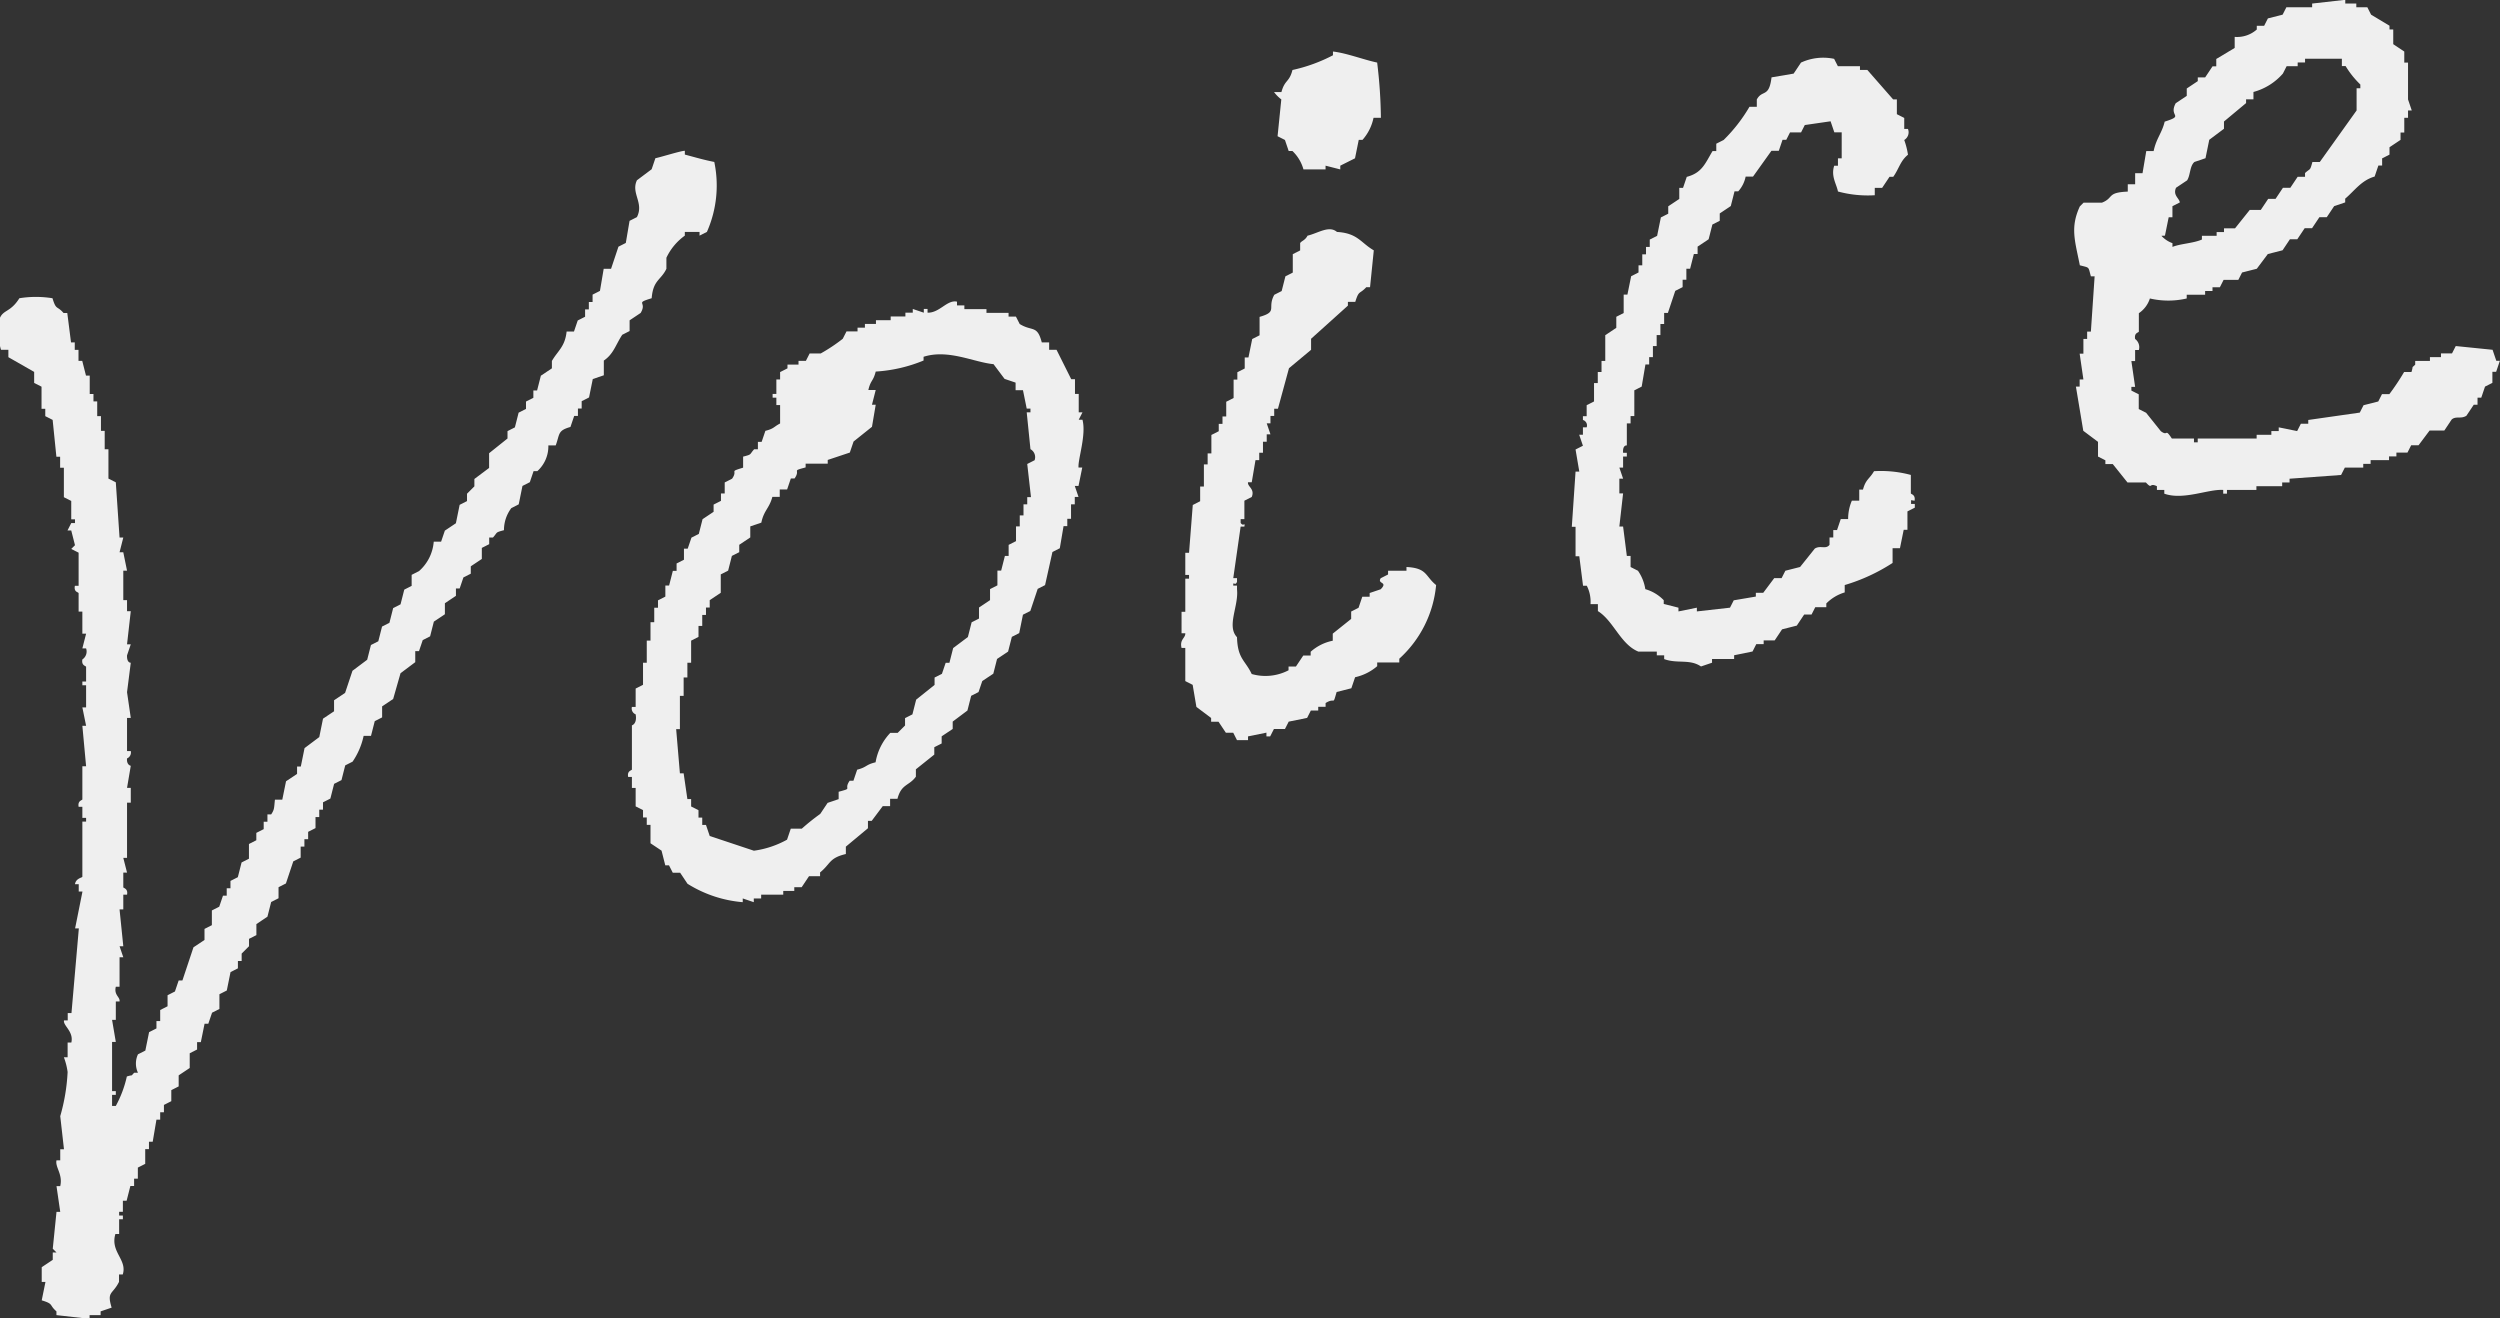
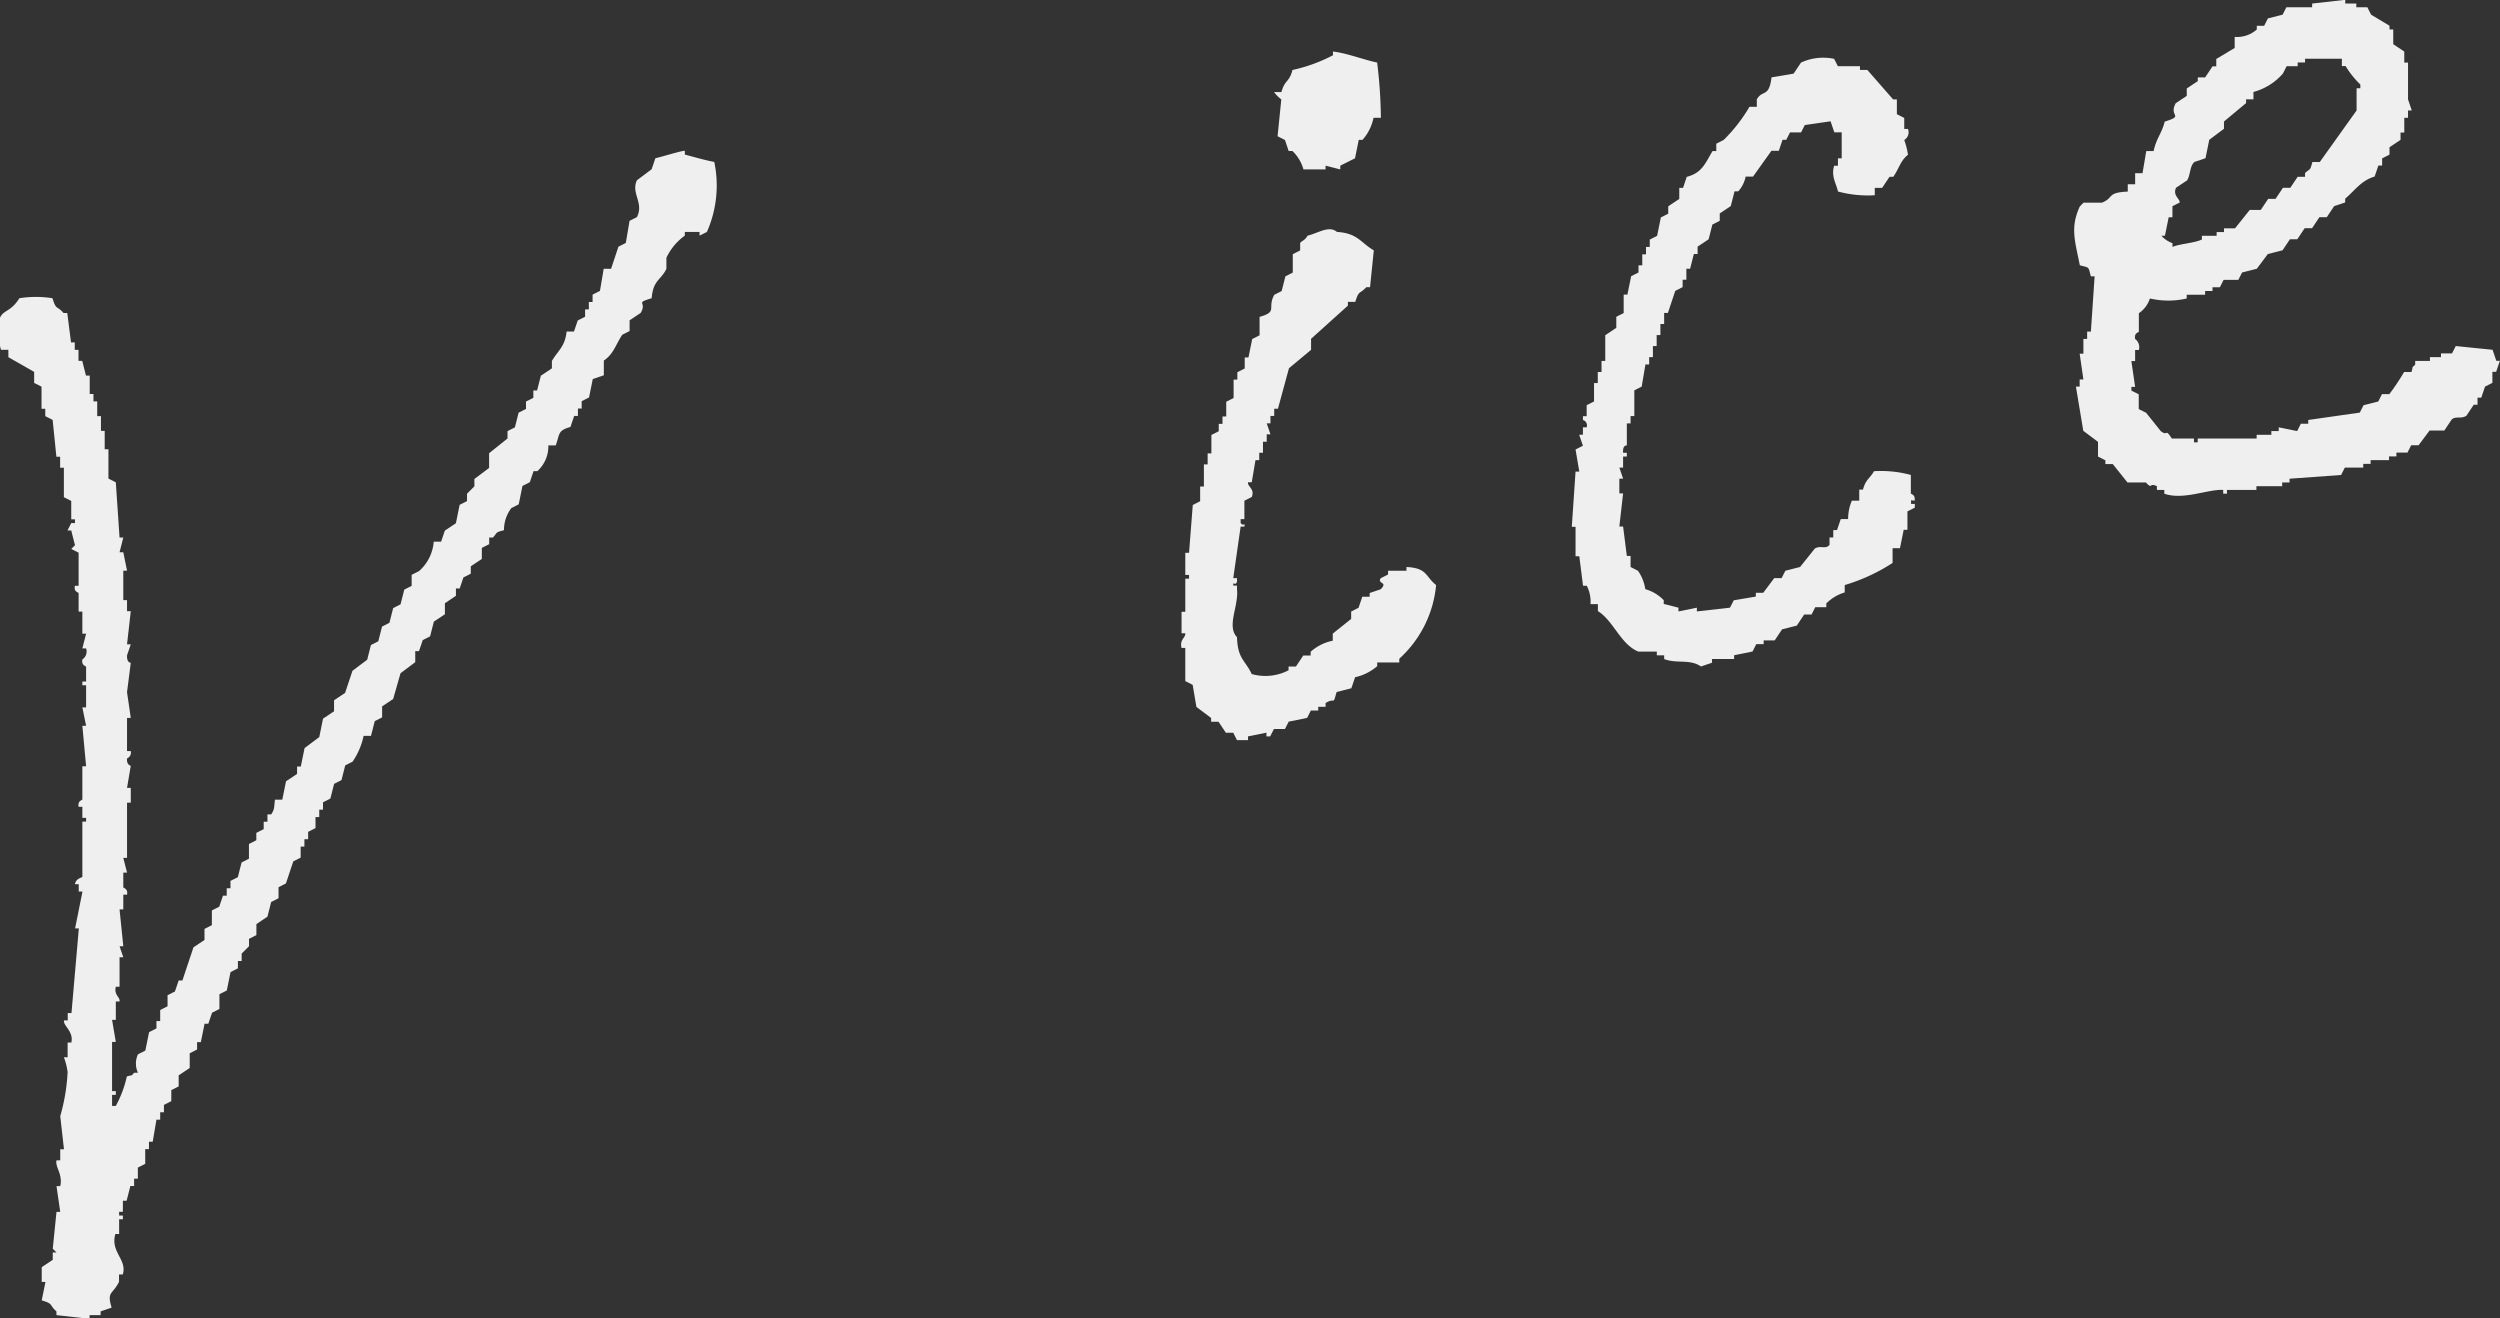
<svg xmlns="http://www.w3.org/2000/svg" width="133.623" height="70.452" viewBox="0 0 133.623 70.452">
  <rect x="0" y="0" width="133.623" height="70.452" fill="#333333" stroke="none" />
  <g transform="translate(533.804 -62.036)">
    <path d="M-443.649,81.322l-.2-.59-1.968-.2-.2.394h-.59v.2h-.59v.2h-.787v.2c-.225.225-.079,0-.2.394h-.394a12.5,12.5,0,0,1-.787,1.181h-.394l-.2.394-.787.2-.2.394-2.755.394v.2h-.394l-.2.394-.984-.2v.2h-.394v.2h-.787v.2h-3.149v.2h-.2v-.2h-1.181c-.392-.592-.182-.089-.59-.394l-.787-.984-.394-.2v-.787l-.394-.2v-.2h.2l-.2-1.378h.2v-.59h.2a.545.545,0,0,0-.2-.59c-.057-.341.179-.328.2-.394v-.984a1.492,1.492,0,0,0,.59-.787,4.341,4.341,0,0,0,1.968,0v-.2h.984v-.2h.394v-.2h.394l.2-.394h.787l.2-.394.787-.2.59-.787.787-.2.394-.59h.394l.394-.59h.394l.394-.59h.394l.394-.59.59-.2v-.2c.505-.425.861-.977,1.574-1.181l.2-.59h.2V70.5l.394-.2v-.394l.59-.394v-.394h.2v-.787h.2V67.94h.2l-.2-.59V65.381h-.2v-.59l-.59-.394V63.61h-.2v-.2l-.984-.59-.2-.394h-.59v-.2h-.59v-.2l-1.771.2v.2h-1.378l-.2.394-.787.2-.2.394h-.394v.2a1.589,1.589,0,0,1-1.181.394v.59l-.984.59v.394h-.2l-.394.59h-.394v.2l-.59.394v.394l-.59.394c-.4.735.5.636-.59.984-.146.615-.448.889-.59,1.574h-.394l-.2,1.181h-.394v.59h-.394v.394c-1.138.046-.731.333-1.378.59h-.984l-.2.2c-.523,1.132-.261,1.835,0,3.149.543.143.44.054.59.59h.2l-.2,2.952h-.2v.394h-.2v.787h-.2l.2,1.378h-.2V82.7h-.2l.394,2.362.787.59v.787l.394.2v.2h.394l.787.984h.984c.372.4.143-.011.59.2v.2h.394v.2c1.027.364,2.353-.256,3.149-.2v.2h.2v-.2h1.574v-.2h1.378v-.2h.394v-.2l2.755-.2.2-.394h.984v-.2h.394v-.2h.984v-.2h.394v-.2h.59l.2-.394h.394l.59-.787h.787l.394-.59c.233-.2.487-.013.787-.2l.394-.59h.2V83.29h.2l.2-.59.394-.2v-.59h.2l.2-.59Zm-17.711-6.691.2-.984h.2v-.59l.394-.2c-.021-.225-.384-.382-.2-.787l.59-.394c.182-.277.136-.768.394-.984l.59-.2.2-.984.787-.59V68.53l1.181-.984v-.2h.394v-.394a3.193,3.193,0,0,0,1.574-.984l.2-.394h.59v-.2h.394v-.2h1.968v.394h.2a4.805,4.805,0,0,0,.787.984v.2h-.2V67.94l-1.968,2.755h-.394c-.134.492-.1.32-.394.59v.2h-.394l-.394.59h-.394l-.394.59h-.394l-.394.59h-.59l-.787.984h-.59v.2h-.394v.2h-.787v.2c-.451.2-1.151.221-1.574.394v-.2a1.468,1.468,0,0,1-.59-.394Z" transform="translate(43.271)" fill="#efefef" />
    <path d="M-491.89,66.274l-.2,1.968.394.2.2.59h.2a2.15,2.15,0,0,1,.59.984h1.181v-.2l.787.2v-.2l.787-.394.2-.984h.2a2.551,2.551,0,0,0,.59-1.181h.394a26.272,26.272,0,0,0-.2-2.952c-.692-.143-1.633-.508-2.362-.59v.2a8.622,8.622,0,0,1-2.165.787c-.172.674-.408.507-.59,1.181h-.394A2,2,0,0,0-491.89,66.274Z" transform="translate(26.571 1.075)" fill="#efefef" />
    <path d="M-464.262,87.6c.054-.336-.184-.335-.2-.394v-.984a6.119,6.119,0,0,0-1.968-.2c-.239.418-.444.428-.59.984h-.2v.59h-.394a2.478,2.478,0,0,0-.2.984h-.394l-.2.59h-.2v.394h-.2v.394c-.207.261-.48.008-.787.2l-.787.984-.787.2-.2.394h-.394l-.59.787h-.394v.2l-1.181.2-.2.394-1.771.2v-.2l-.984.2v-.2l-.787-.2v-.2a2.219,2.219,0,0,0-.984-.59,2.343,2.343,0,0,0-.394-.984l-.394-.2v-.59h-.2l-.2-1.574h-.2l.2-1.771h-.2V86.42h.2l-.2-.59h.2v-.59h.2v-.2h-.2c-.033-.439.2-.394.2-.394V83.468h.2v-.394h.2V81.7l.394-.2.2-1.181h.2v-.394h.2v-.59h.2v-.59h.2v-.59h.2v-.59h.2l.394-1.181.394-.2v-.394h.2V75.2h.2l.2-.787h.2v-.394l.59-.394.2-.787.394-.2v-.394l.59-.394.2-.787h.2a1.659,1.659,0,0,0,.394-.787h.394l.984-1.378h.394l.2-.59h.2l.2-.394h.59l.2-.394,1.378-.2.2.59h.394V69.3h-.2v.394h-.2c-.185.564.126.981.2,1.378a6.108,6.108,0,0,0,1.968.2v-.394h.394l.394-.59h.2c.315-.446.376-.849.787-1.181a4.28,4.28,0,0,0-.2-.787.482.482,0,0,0,.2-.59h-.2v-.59l-.394-.2V66.15h-.2l-1.378-1.574h-.394v-.2h-1.181l-.2-.394a2.834,2.834,0,0,0-1.771.2l-.394.59-1.181.2c-.134,1.109-.49.638-.787,1.181v.394h-.394a8.466,8.466,0,0,1-1.378,1.771l-.394.2v.394h-.2c-.392.651-.553,1.163-1.378,1.378l-.2.59h-.2v.59l-.59.394v.394l-.394.2-.2.984-.394.2v.394h-.2v.394h-.2v.59h-.2V75.4l-.394.2-.2.984h-.2v.984l-.394.2v.59l-.59.394v1.378h-.2v.59h-.2v.59h-.2v.984l-.394.2v.59h-.2v.2a.305.305,0,0,1,.2.394h-.2v.394h-.2l.2.59-.394.2.2,1.181h-.2l-.2,2.952h.2v1.574h.2l.2,1.574h.2a1.884,1.884,0,0,1,.2.984h.394V93.5c.841.523,1.209,1.778,2.165,2.165h.984v.2h.394v.2c.7.261,1.363-.02,1.968.394l.59-.2v-.2h1.181v-.2l.984-.2.2-.394h.394v-.2h.59l.394-.59.787-.2.394-.59h.394l.2-.394h.59v-.2a2.317,2.317,0,0,1,.984-.59v-.394a9.8,9.8,0,0,0,2.558-1.181v-.787h.394l.2-.984h.2v-.984l.394-.2v-.2h-.2v-.2Z" transform="translate(32.791 1.199)" fill="#efefef" />
    <path d="M-500.152,76.009l.59-.394c.372-.617-.353-.5.59-.787.076-.982.5-.963.787-1.574v-.59a3.052,3.052,0,0,1,.984-1.181v-.2h.787v.2l.394-.2a6.128,6.128,0,0,0,.394-3.739c-.592-.118-.935-.225-1.574-.394v-.2c-.152-.02-1.305.344-1.574.394l-.2.59-.787.59c-.33.7.389,1.2,0,1.968l-.394.2-.2,1.181-.394.2-.394,1.181h-.394l-.2,1.181-.394.2v.394h-.2v.394h-.2v.394l-.394.2-.2.59h-.394c-.085.817-.474,1.03-.787,1.574v.394l-.59.394-.2.787h-.2v.394l-.394.2v.394l-.394.2-.2.787-.394.2v.394l-.984.787v.787l-.787.59v.394l-.394.394v.394l-.394.2-.2.984-.59.394-.2.59h-.394a2.335,2.335,0,0,1-.787,1.574l-.394.2v.59l-.394.2-.2.787-.394.2-.2.787-.394.2-.2.787-.394.2-.2.787-.787.59-.394,1.181-.59.394v.59l-.59.394-.2.984-.787.59-.2.984h-.2v.394l-.59.394-.2.984h-.394c-.047.443-.021.52-.2.787h-.2v.394h-.2v.394l-.394.2v.394l-.394.2v.787l-.394.2-.2.787-.394.2v.394h-.2v.394h-.2l-.2.59-.394.2v.787l-.394.2v.59l-.59.394-.59,1.771h-.2l-.2.59-.394.2v.59l-.394.2v.59h-.2v.394l-.394.2-.2.984-.394.2a1.165,1.165,0,0,0,0,.984h-.2c-.225.225,0,.079-.394.2a5.991,5.991,0,0,1-.59,1.574h-.2v-.59h.2v-.2h-.2V114.58h.2l-.2-1.181h.2v-.984h.2c.038-.244-.31-.331-.2-.787h.2v-1.574h.2l-.2-.59h.2l-.2-1.968h.2v-.787h.2c.064-.328-.189-.349-.2-.394v-.787h.2l-.2-.787h.2v-2.952h.2V101h-.2l.2-1.181s-.234-.038-.2-.394a.344.344,0,0,0,.2-.394h-.2V97.262h.2l-.2-1.378.2-1.574s-.217.023-.2-.394l.2-.59h-.2l.2-1.771h-.2v-.59h-.2V89.391h.2l-.2-.984h-.2l.2-.787h-.2l-.2-2.952-.394-.2V82.9h-.2v-.984h-.2v-.787h-.2v-.787h-.2v-.394h-.2v-.984h-.2l-.2-.787h-.2v-.59h-.2V77.19h-.2l-.2-1.574h-.2c-.358-.41-.392-.128-.59-.787a5.517,5.517,0,0,0-1.771,0c-.708,1.127-1.2.238-1.181,2.362.223.225.077,0,.2.394h.394v.394l1.378.787v.59l.394.2v1.181h.2v.394l.394.2.2,1.968h.2v.59h.2v1.574l.394.2v.984h.2v.2h-.2l-.2.394h.2l.2.787-.2.2.394.2v1.771h-.2c-.066.344.179.325.2.394v.984h.2v1.181h.2l-.2.787h.2a.51.51,0,0,1-.2.59c-.057.333.184.339.2.394v.787h-.2v.2h.2v1.181h-.2l.2.984h-.2l.2,2.165h-.2v1.771c-.013.052-.259.061-.2.394h.2v.59h.2v.2h-.2v2.952c-.02.051-.348.08-.394.394h.2v.394h.2l-.394,1.968h.2l-.394,4.526h-.2v.394h-.2c-.054.285.528.587.394,1.181h-.2v.787h-.2a3.626,3.626,0,0,1,.2.787,10.264,10.264,0,0,1-.394,2.362l.2,1.771h-.2v.59h-.2c-.082.367.349.745.2,1.378h-.2l.2,1.378h-.2l-.2,1.968.2.2h-.2v.394l-.59.394v.787h.2l-.2.984c.661.2.377.234.787.59v.2l1.771.2v-.2h.59v-.2l.59-.2c-.272-.882.051-.686.394-1.378v-.394h.2c.251-.8-.681-1.2-.394-2.165h.2v-.787h.2v-.2h-.2v-.2h.2v-.59h.2l.2-.787h.2v-.394h.2v-.59l.394-.2v-.787h.2v-.394h.2l.2-1.181h.2v-.394h.2v-.394l.394-.2v-.59l.394-.2v-.59l.59-.394v-.787l.394-.2v-.394h.2l.2-.984h.2l.2-.59.394-.2v-.787l.394-.2.2-.984.394-.2v-.394h.2v-.394l.394-.394v-.394l.394-.2v-.59l.59-.394.2-.787.394-.2v-.59l.394-.2.394-1.181.394-.2v-.59h.2v-.394h.2v-.394l.394-.2v-.59h.2v-.394h.2v-.394l.394-.2.2-.787.394-.2.2-.787.394-.2a3.885,3.885,0,0,0,.59-1.378h.394l.2-.787.394-.2v-.59l.59-.394.394-1.378.787-.59v-.59h.2l.2-.59.394-.2.2-.787.59-.394v-.59l.59-.394v-.394h.2l.2-.59.394-.2v-.394l.59-.394v-.59l.394-.2V87.62h.2c.267-.294.1-.264.59-.394a1.941,1.941,0,0,1,.394-1.181l.394-.2.2-.984.394-.2.2-.59h.2a1.786,1.786,0,0,0,.59-1.378h.394c.225-.607.092-.789.787-.984l.2-.59h.2v-.394h.2v-.394l.394-.2.2-.984.59-.2v-.787c.523-.354.63-.84.984-1.378l.394-.2Z" transform="translate(0 3.148)" fill="#efefef" />
    <path d="M-483.27,87.56v.2h-.984v.2l-.394.2c-.2.323.415.171,0,.59l-.59.2v.2h-.394l-.2.59-.394.2v.394l-.984.787V91.5a2.513,2.513,0,0,0-1.181.59v.2h-.394l-.394.59h-.394v.2a2.666,2.666,0,0,1-1.968.2c-.361-.754-.754-.813-.787-1.968-.569-.6.1-1.669,0-2.558v-.2h-.2c-.01-.279.089.059.2-.2v-.2h-.2l.394-2.755h.2c.046-.274-.049.038-.2-.2V85h.2v-.984l.394-.2c.179-.439-.241-.549-.2-.787h.2l.2-1.181h.2v-.394h.2v-.59h.2v-.394h.2l-.2-.59h.2v-.394h.2V79.1h.2l.59-2.165,1.181-.984v-.59l1.968-1.771v-.2h.394c.2-.649.223-.389.59-.787h.2l.2-1.968c-.705-.41-.856-.917-1.968-.984-.423-.364-1.007.066-1.574.2-.13.254-.313.271-.394.394v.394l-.394.2v.984l-.394.2-.2.787-.394.2c-.4.72.216.894-.787,1.181v.984l-.394.2-.2.984h-.2v.59l-.394.2v.394h-.2v.984l-.394.2v.787h-.2v.394h-.2v.394l-.394.2v.984h-.2v.59h-.2v1.181h-.2v.787l-.394.2-.2,2.558h-.2v1.181h.2v.2h-.2v1.771h-.2V91.1h.2c.015.266-.312.32-.2.787h.2v1.771l.394.2.2,1.181.787.59v.2h.394l.394.59h.394l.2.394h.59v-.2l.984-.2v.2h.2l.2-.394h.59l.2-.394.984-.2.2-.394h.394v-.2h.394v-.2c.535-.333.367.182.59-.59l.787-.2.2-.59a2.692,2.692,0,0,0,1.181-.59v-.2h1.181v-.2a6.059,6.059,0,0,0,1.968-3.936C-482.28,88.044-482.153,87.617-483.27,87.56Z" transform="translate(24.641 4.782)" fill="#efefef" />
-     <path d="M-489.074,78.178h-.2l.2-.394h-.2V76.8h-.2v-.787h-.2l-.787-1.574h-.394v-.394h-.394c-.244-.948-.515-.569-1.181-.984l-.2-.394h-.394v-.2h-1.181v-.2h-1.181v-.2h-.394v-.2c-.53-.116-.93.608-1.574.59v-.2h-.2v.2l-.59-.2v.2h-.394v.2h-.787v.2h-.787v.2h-.59v.2h-.394v.2h-.59l-.2.394a9.067,9.067,0,0,1-1.181.787h-.59l-.2.394h-.394v.2h-.59v.2l-.394.2v.394h-.2V76.8h-.2V77h.2v.394h.2v.984c-.356.185-.31.272-.787.394l-.2.59h-.2v.394h-.2c-.266.292-.1.271-.59.394v.59c-.8.244-.248.1-.59.59l-.394.2v.59h-.2v.394l-.394.2V83.1l-.59.394-.2.787-.394.2-.2.59h-.2v.59l-.394.2v.394h-.2l-.2.787h-.2v.59l-.394.2v.394h-.2V89h-.2v.984h-.2v1.181h-.2v1.181l-.394.2v.984h-.2a.331.331,0,0,0,.2.394c.092.517-.2.59-.2.59v2.362c-.012.051-.267.061-.2.394h.2v.59h.2v.984l.394.2v.394h.2v.394h.2v.984l.59.394.2.787h.2l.2.394h.394l.394.59a6.576,6.576,0,0,0,2.952.984v-.2l.59.2v-.2h.394v-.2h1.181v-.2h.59v-.2h.394l.394-.59h.59v-.2c.572-.464.472-.769,1.378-.984v-.394l1.181-.984v-.394h.2l.59-.787h.394v-.394h.394c.207-.8.623-.682.984-1.181v-.394l.984-.787v-.394l.394-.2V95.1l.59-.394v-.394l.787-.59.2-.787.394-.2.2-.59.59-.394.2-.787.59-.394.2-.787.394-.2.2-.984.394-.2.394-1.181.394-.2.394-1.771.394-.2.2-1.181h.2v-.394h.2V82.7h.2v-.394h.2l-.2-.59h.2l.2-.984h-.2C-489.323,80.287-488.86,78.99-489.074,78.178Zm-2.558,2.165-.394.2.2,1.771h-.2V82.7h-.2v.59h-.2v.59h-.2v.787l-.394.2v.59h-.2l-.2.787h-.2v.787l-.394.2v.59l-.59.394v.59l-.394.2-.2.787-.787.59-.2.787h-.2l-.2.59-.394.2v.394l-.984.787-.2.787-.394.2v.394l-.394.394h-.394a3.011,3.011,0,0,0-.787,1.574c-.54.126-.449.257-.984.394l-.2.59h-.2c-.351.505.213.376-.59.59v.394l-.59.2-.394.59a11.832,11.832,0,0,0-.984.787h-.59l-.2.59a5.06,5.06,0,0,1-1.771.59l-2.362-.787-.2-.59h-.2v-.394h-.2v-.394l-.394-.2v-.394h-.2l-.2-1.378h-.2l-.2-2.362h.2V92.938h.2v-.984h.2v-.787h.2V89.986l.394-.2V89.2h.2v-.59h.2v-.394h.2v-.394l.59-.394v-.984l.394-.2.2-.787.394-.2v-.394l.59-.394v-.59l.59-.2c.138-.664.426-.758.59-1.378h.394v-.394h.394l.2-.59h.2c.349-.505-.213-.376.59-.59v-.2h1.181v-.2l1.181-.394.2-.59.984-.787.2-1.181h-.2l.2-.787h-.394c.126-.54.258-.448.394-.984a7.959,7.959,0,0,0,2.558-.59v-.2c1.328-.423,2.7.3,3.739.394l.59.787.59.2V76.6h.394l.2.984h.2v.2h-.2l.2,1.968A.489.489,0,0,1-491.632,80.343Z" transform="translate(13.127 6.292)" fill="#efefef" />
  </g>
</svg>